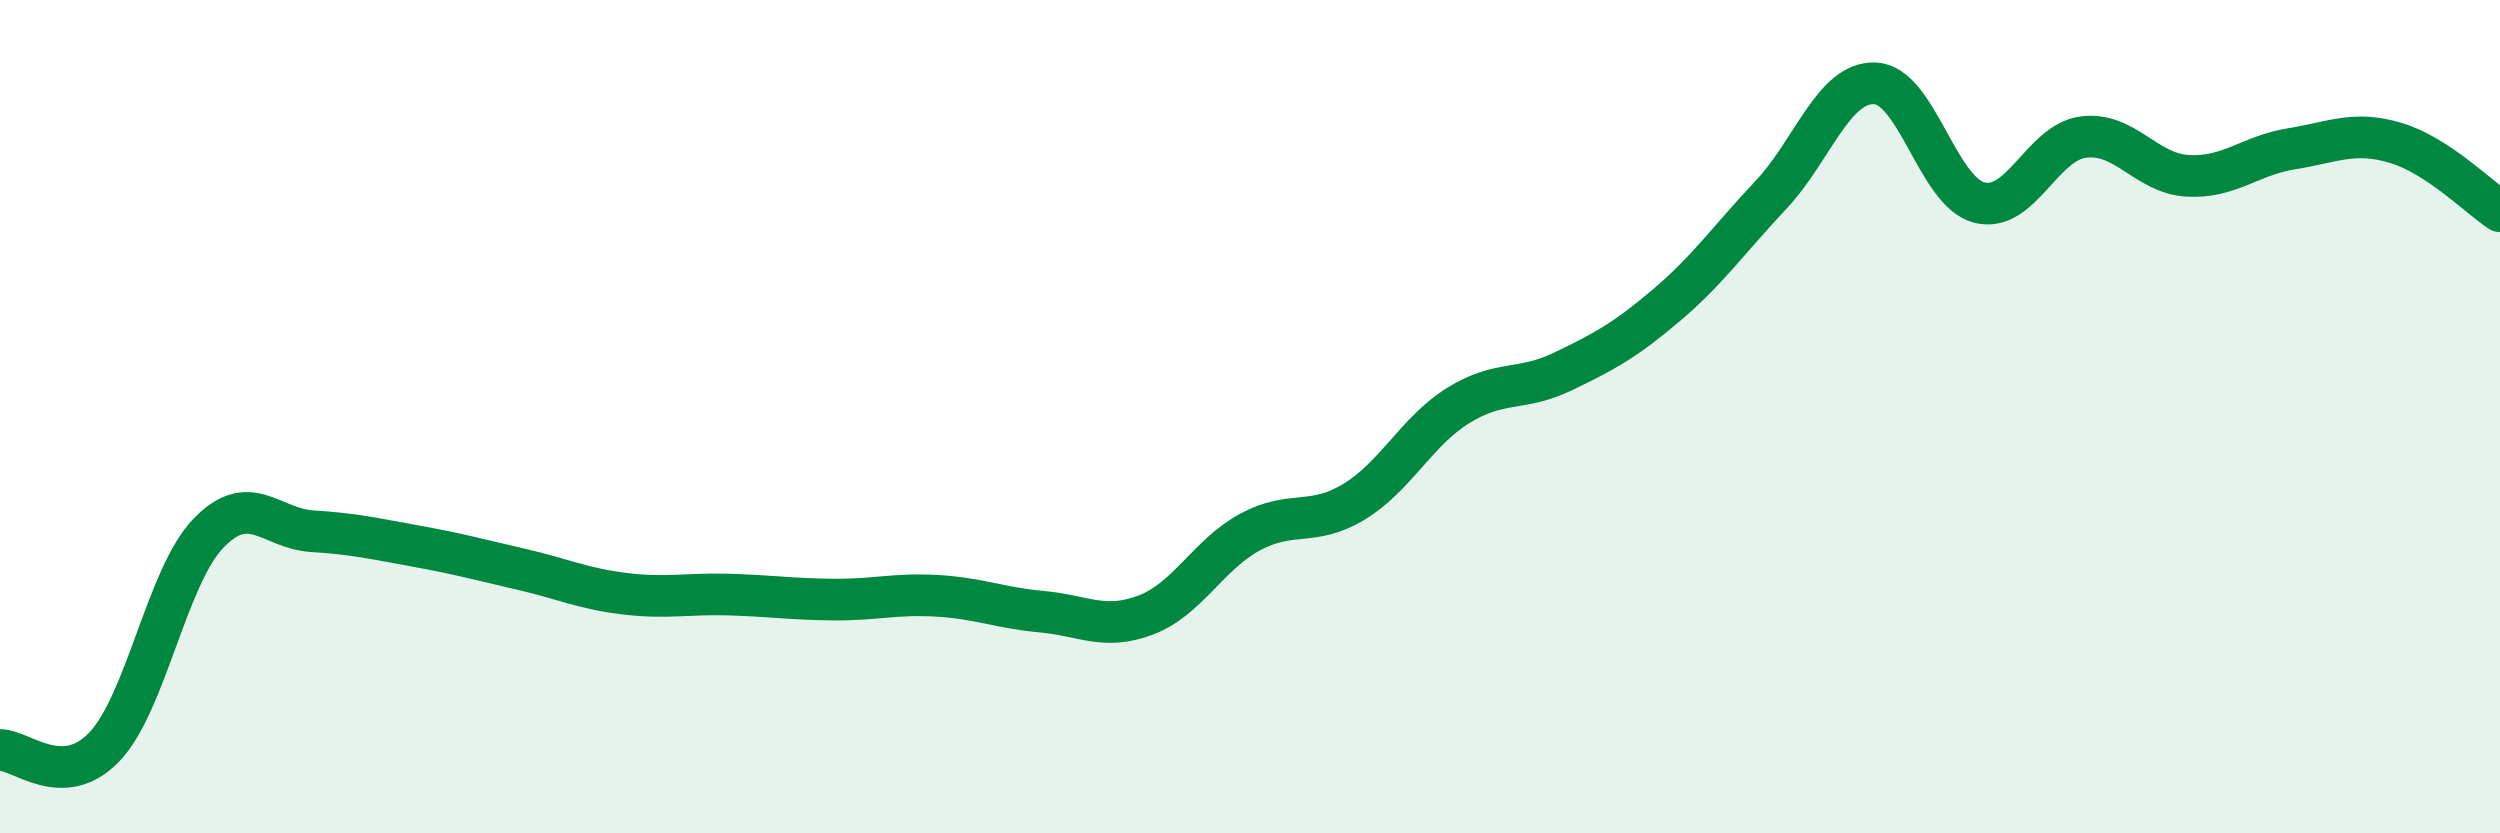
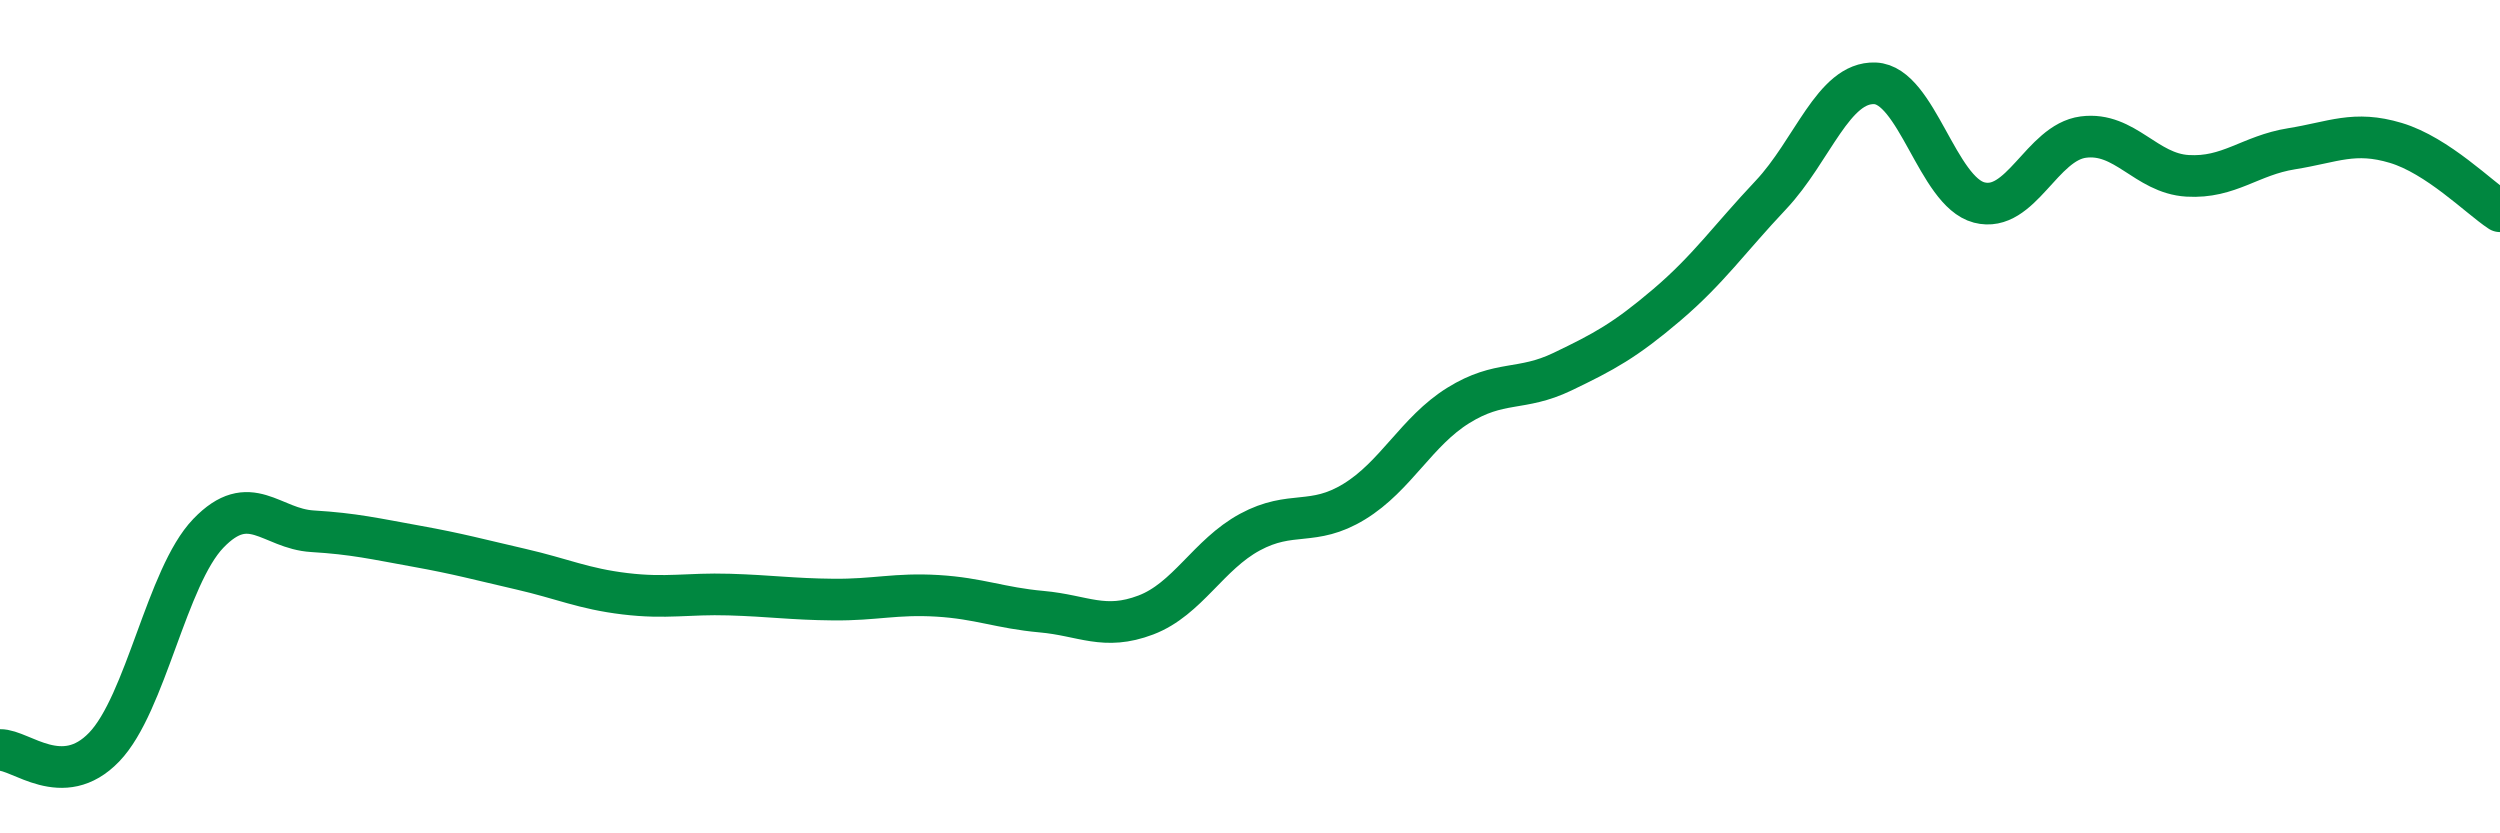
<svg xmlns="http://www.w3.org/2000/svg" width="60" height="20" viewBox="0 0 60 20">
-   <path d="M 0,18 C 0.5,17.99 1.5,18.97 2.5,17.93 C 3.5,16.89 4,13.84 5,12.8 C 6,11.76 6.5,12.69 7.5,12.75 C 8.5,12.81 9,12.93 10,13.11 C 11,13.29 11.5,13.43 12.5,13.66 C 13.5,13.89 14,14.13 15,14.25 C 16,14.37 16.5,14.24 17.5,14.27 C 18.5,14.3 19,14.38 20,14.39 C 21,14.4 21.5,14.24 22.5,14.3 C 23.5,14.36 24,14.59 25,14.68 C 26,14.77 26.5,15.14 27.5,14.76 C 28.5,14.38 29,13.31 30,12.77 C 31,12.23 31.5,12.65 32.5,12.04 C 33.5,11.43 34,10.35 35,9.73 C 36,9.11 36.5,9.4 37.5,8.92 C 38.5,8.44 39,8.17 40,7.32 C 41,6.47 41.5,5.74 42.5,4.68 C 43.5,3.62 44,1.96 45,2 C 46,2.04 46.5,4.6 47.5,4.86 C 48.5,5.12 49,3.42 50,3.29 C 51,3.16 51.5,4.16 52.5,4.22 C 53.5,4.28 54,3.73 55,3.57 C 56,3.41 56.5,3.13 57.5,3.43 C 58.5,3.73 59.5,4.74 60,5.07L60 20L0 20Z" fill="#008740" opacity="0.1" stroke-linecap="round" stroke-linejoin="round" />
  <path d="M 0,18 C 0.5,17.99 1.5,18.97 2.5,17.93 C 3.5,16.89 4,13.84 5,12.8 C 6,11.76 6.5,12.69 7.5,12.75 C 8.5,12.81 9,12.93 10,13.11 C 11,13.29 11.5,13.43 12.5,13.66 C 13.5,13.89 14,14.13 15,14.25 C 16,14.37 16.5,14.24 17.5,14.27 C 18.5,14.3 19,14.38 20,14.39 C 21,14.4 21.5,14.24 22.5,14.3 C 23.5,14.36 24,14.59 25,14.68 C 26,14.77 26.5,15.14 27.5,14.76 C 28.5,14.38 29,13.31 30,12.77 C 31,12.23 31.5,12.65 32.5,12.04 C 33.5,11.43 34,10.35 35,9.73 C 36,9.11 36.5,9.4 37.5,8.92 C 38.5,8.44 39,8.17 40,7.32 C 41,6.47 41.5,5.74 42.5,4.68 C 43.5,3.62 44,1.96 45,2 C 46,2.04 46.5,4.6 47.5,4.86 C 48.5,5.12 49,3.42 50,3.29 C 51,3.16 51.5,4.16 52.5,4.22 C 53.5,4.28 54,3.73 55,3.57 C 56,3.41 56.5,3.13 57.5,3.43 C 58.5,3.73 59.5,4.74 60,5.07" stroke="#008740" stroke-width="1" fill="none" stroke-linecap="round" stroke-linejoin="round" />
</svg>